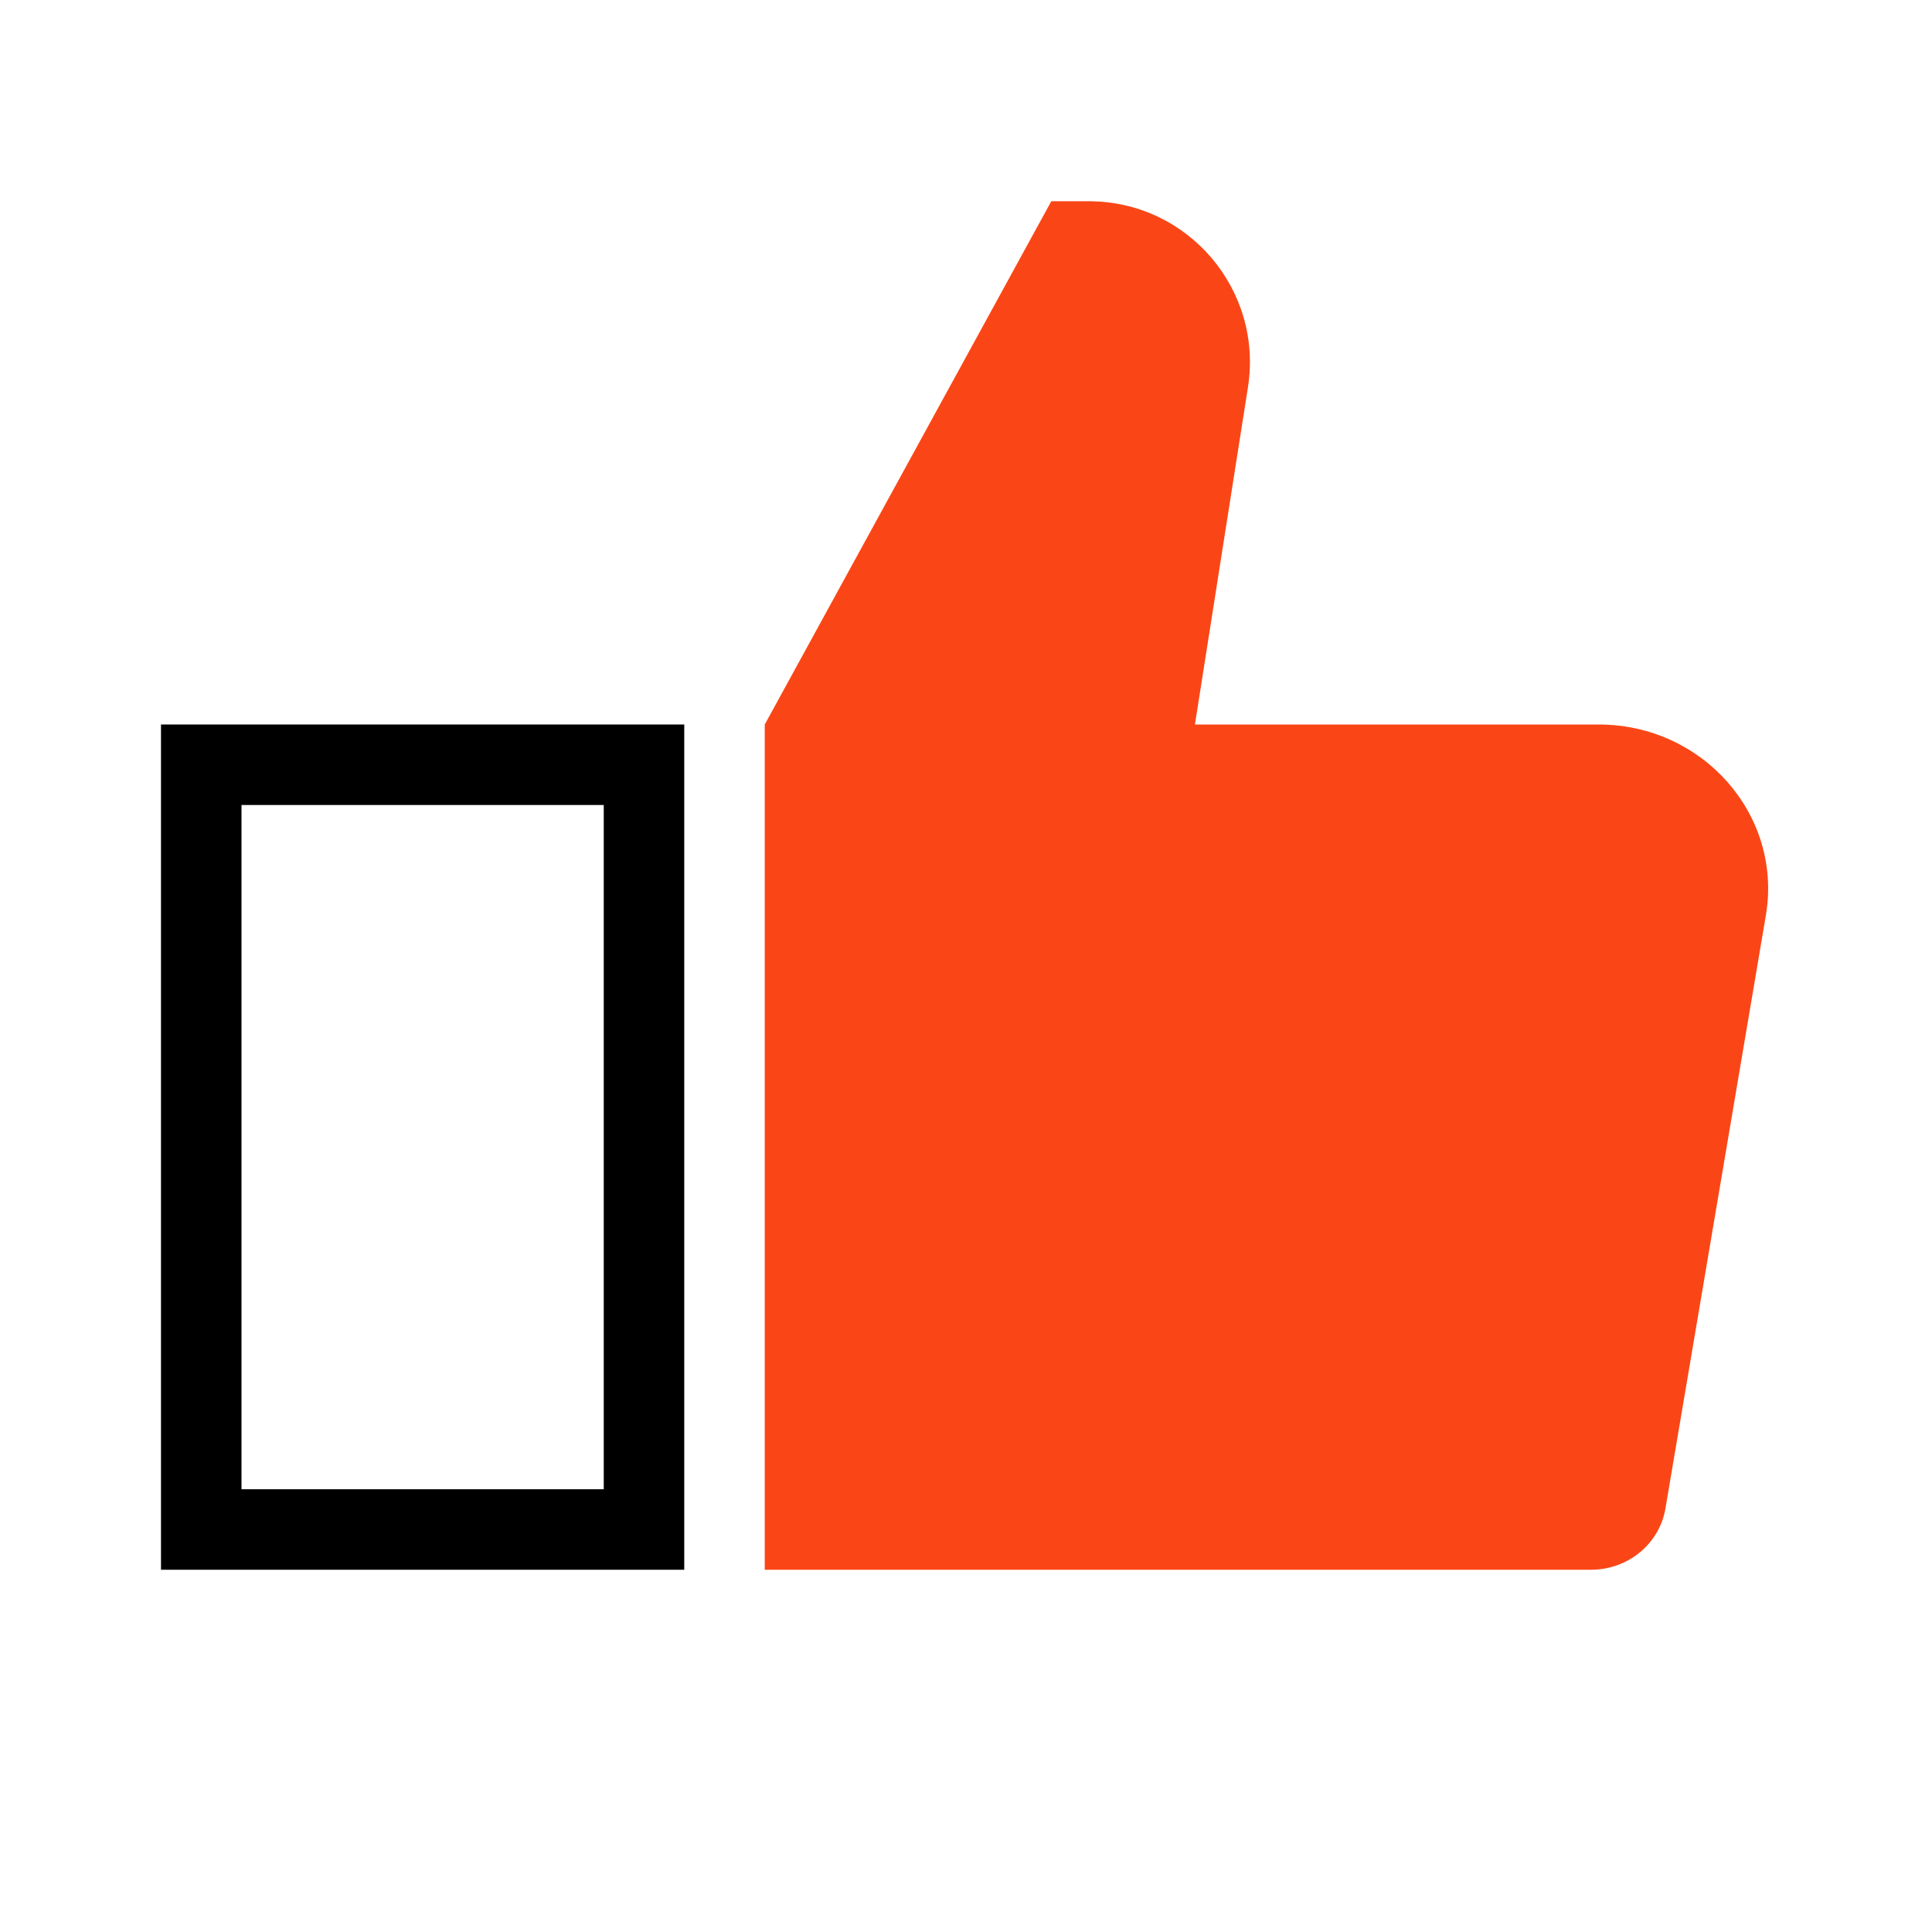
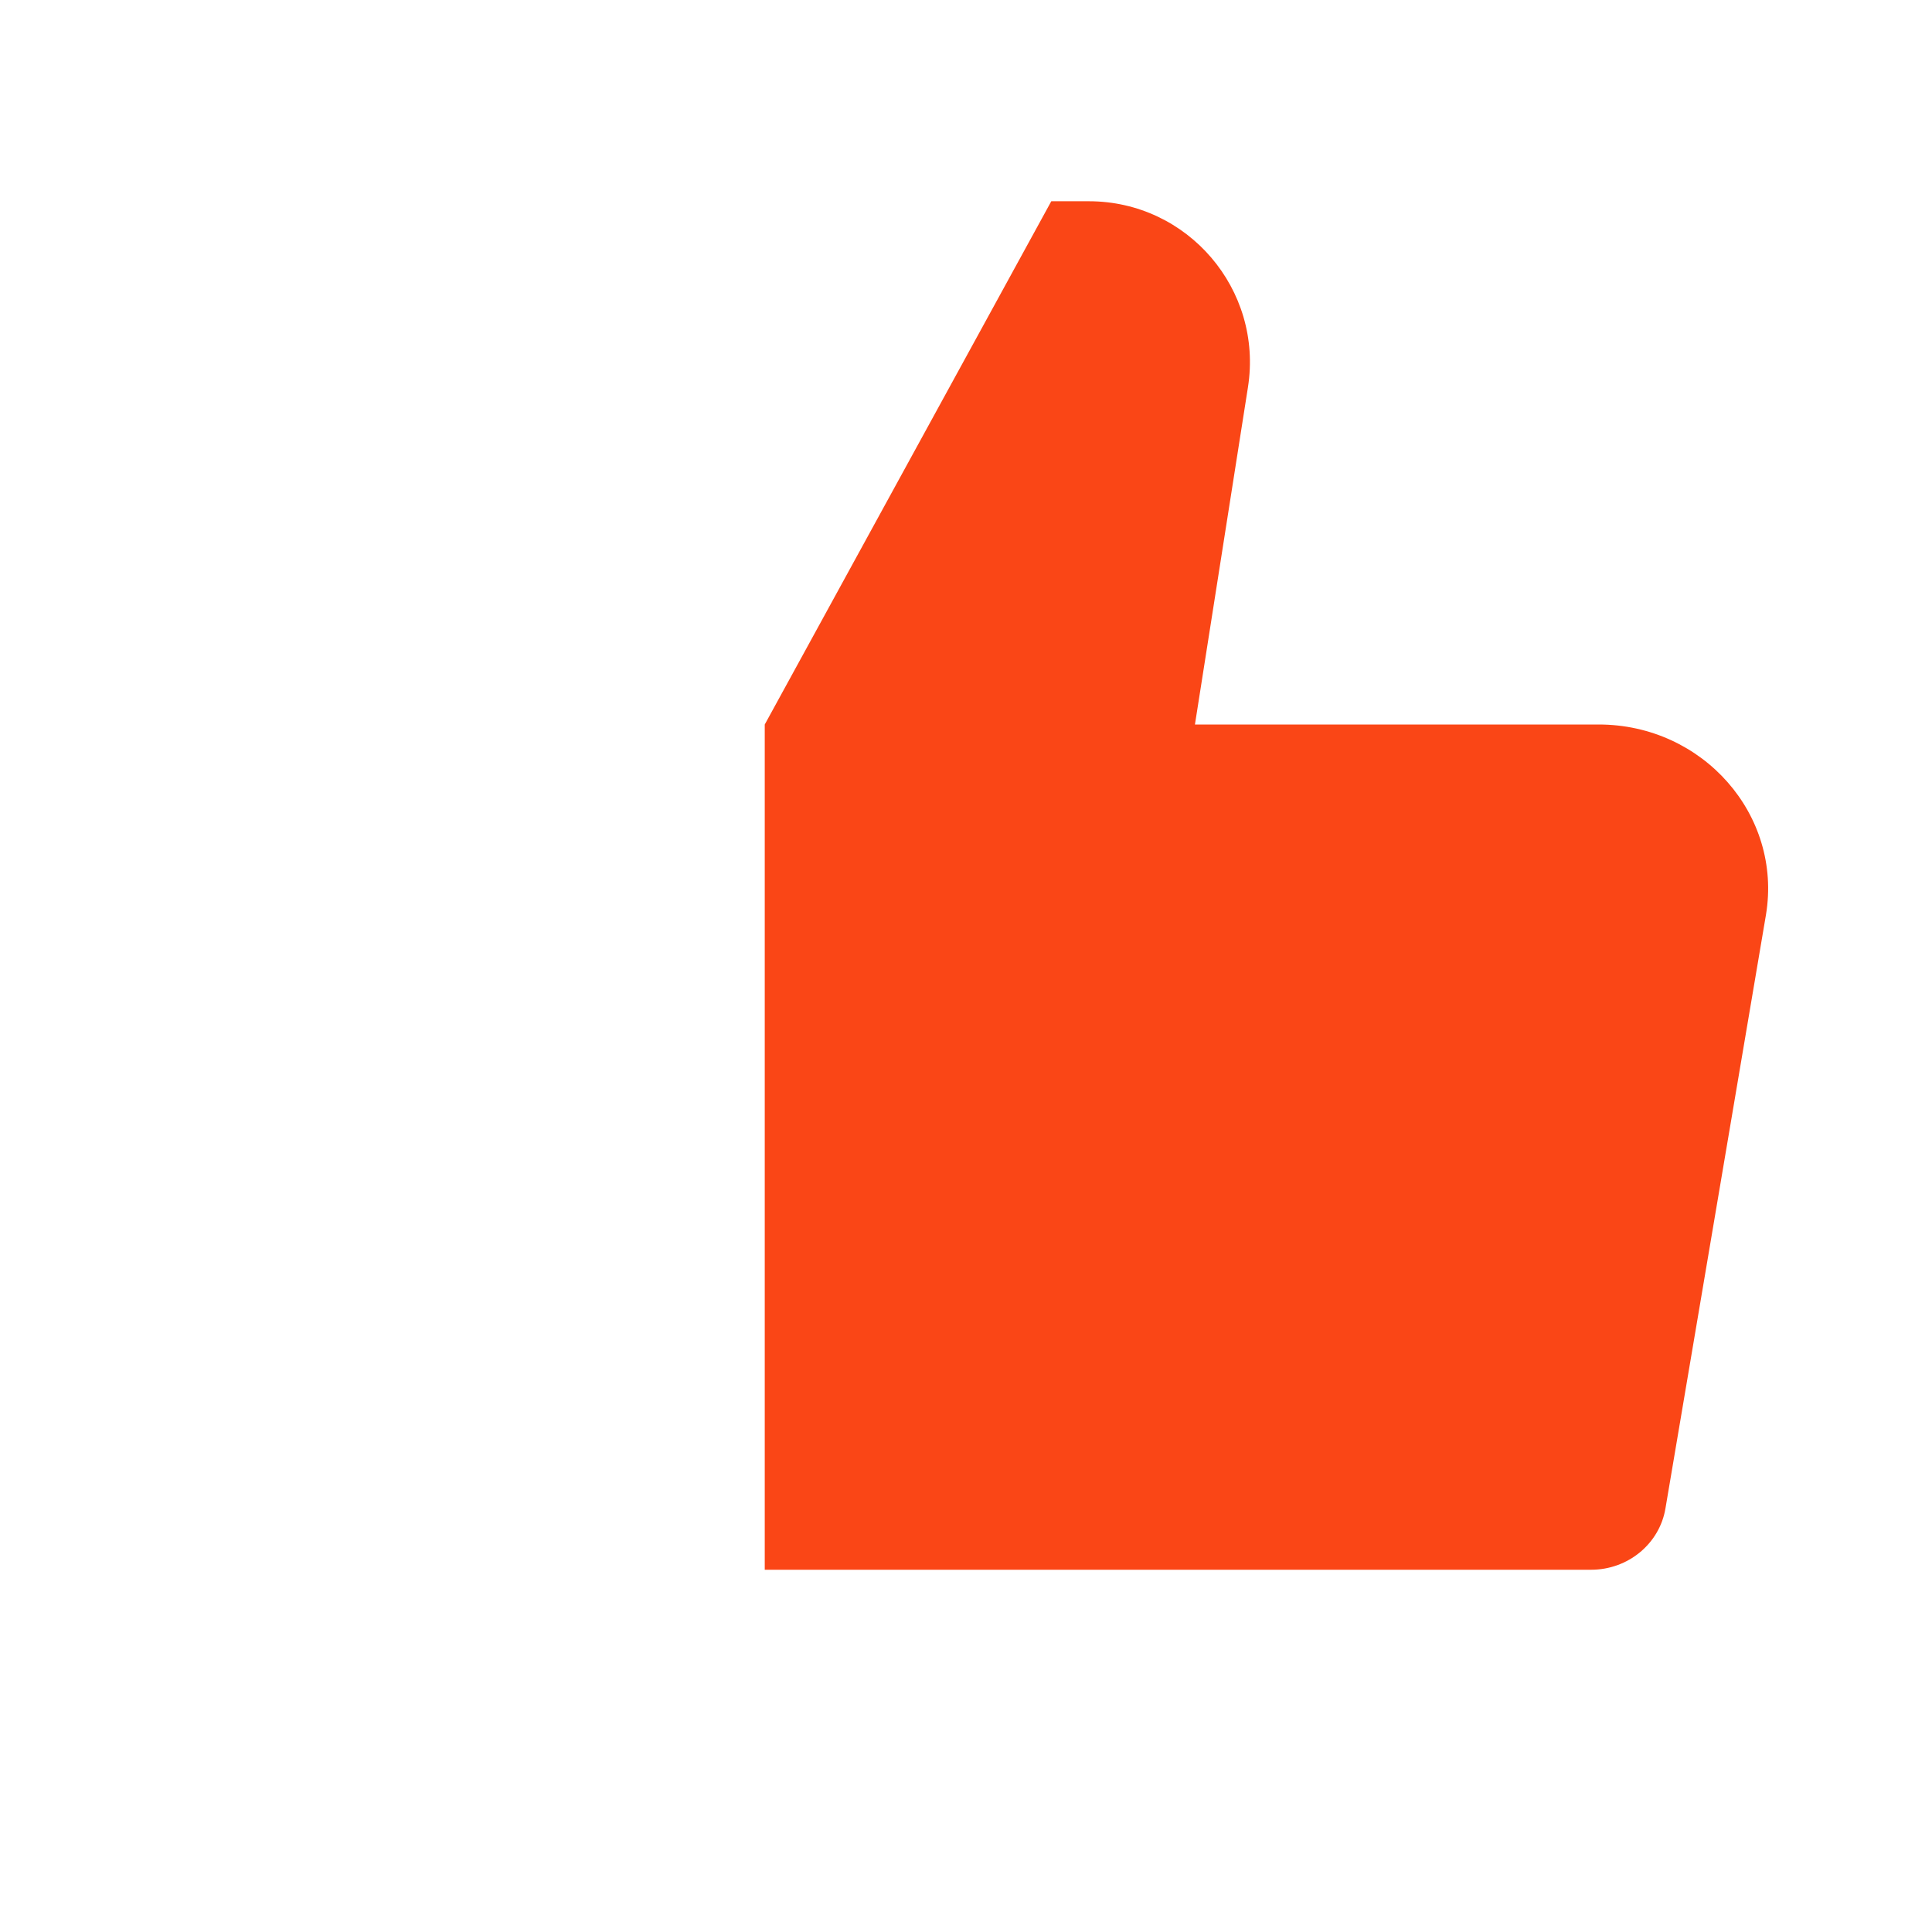
<svg xmlns="http://www.w3.org/2000/svg" fill="none" viewBox="0 0 48 48" height="48" width="48">
-   <path fill="black" d="M15 20H6L6 37H15V20ZM4 18V39H17V18H4Z" clip-rule="evenodd" fill-rule="evenodd" />
  <path fill="#FA4616" d="M26.119 5L19 18V39H39.53C40.449 39 41.232 38.353 41.378 37.474L43.875 22.727C44.285 20.247 42.309 18 39.718 18L29.688 18L31.005 9.621C31.386 7.194 29.51 5 27.053 5C26.742 5 26.431 5 26.119 5Z" />
</svg>